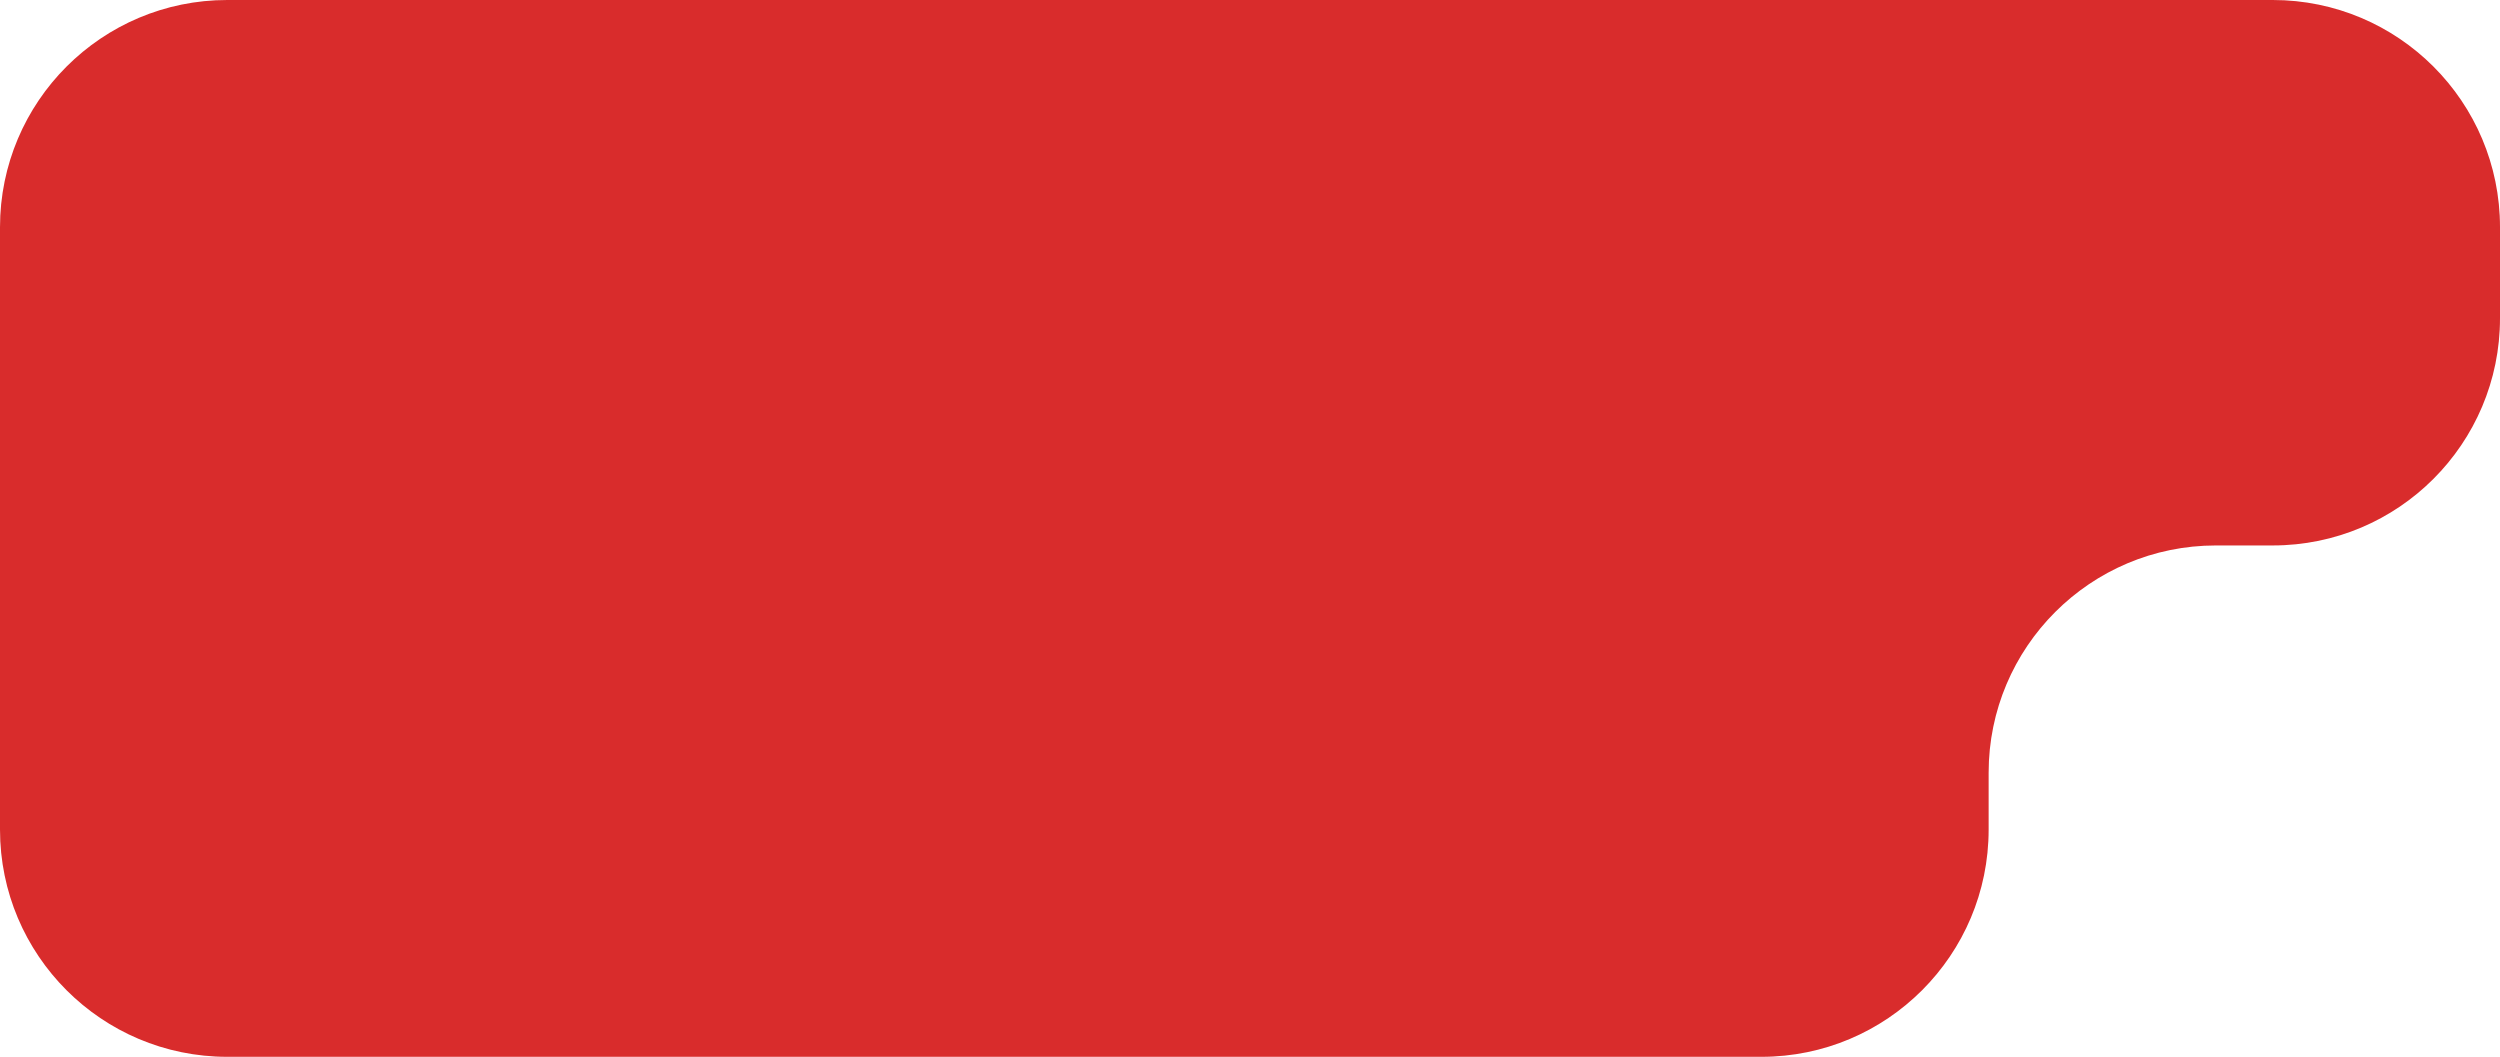
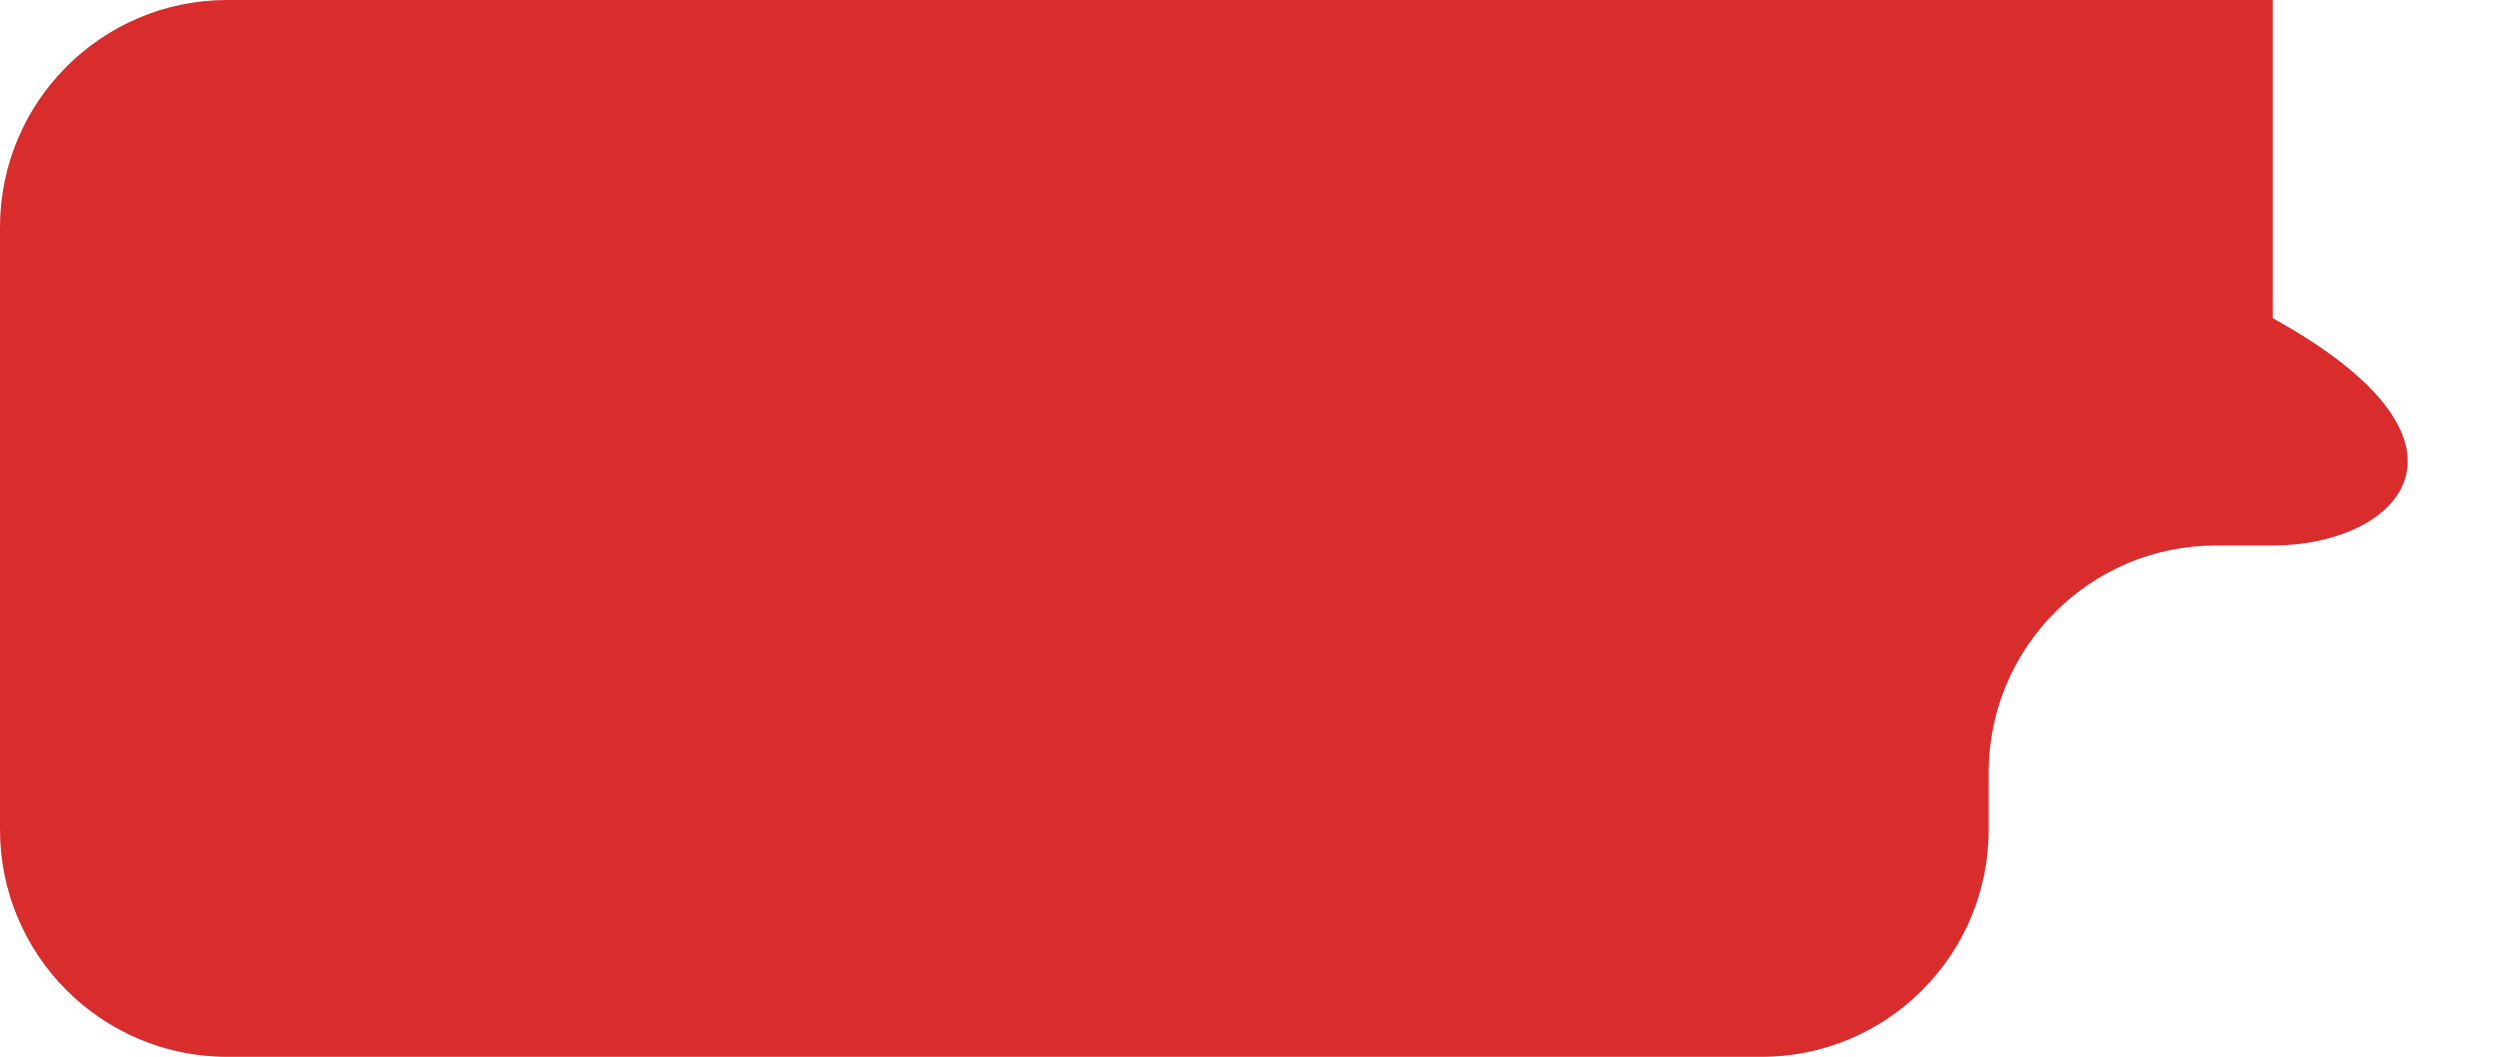
<svg xmlns="http://www.w3.org/2000/svg" width="220" height="93" viewBox="0 0 220 93" fill="none">
-   <path d="M0 20C0 8.954 8.954 0 20 0H200C211.046 0 220 8.954 220 20V28C220 39.046 211.046 48 200 48H195C183.954 48 175 56.954 175 68V73C175 84.046 166.046 93 155 93H20C8.954 93 0 84.046 0 73V20Z" fill="#D92C2C" />
+   <path d="M0 20C0 8.954 8.954 0 20 0H200V28C220 39.046 211.046 48 200 48H195C183.954 48 175 56.954 175 68V73C175 84.046 166.046 93 155 93H20C8.954 93 0 84.046 0 73V20Z" fill="#D92C2C" />
</svg>